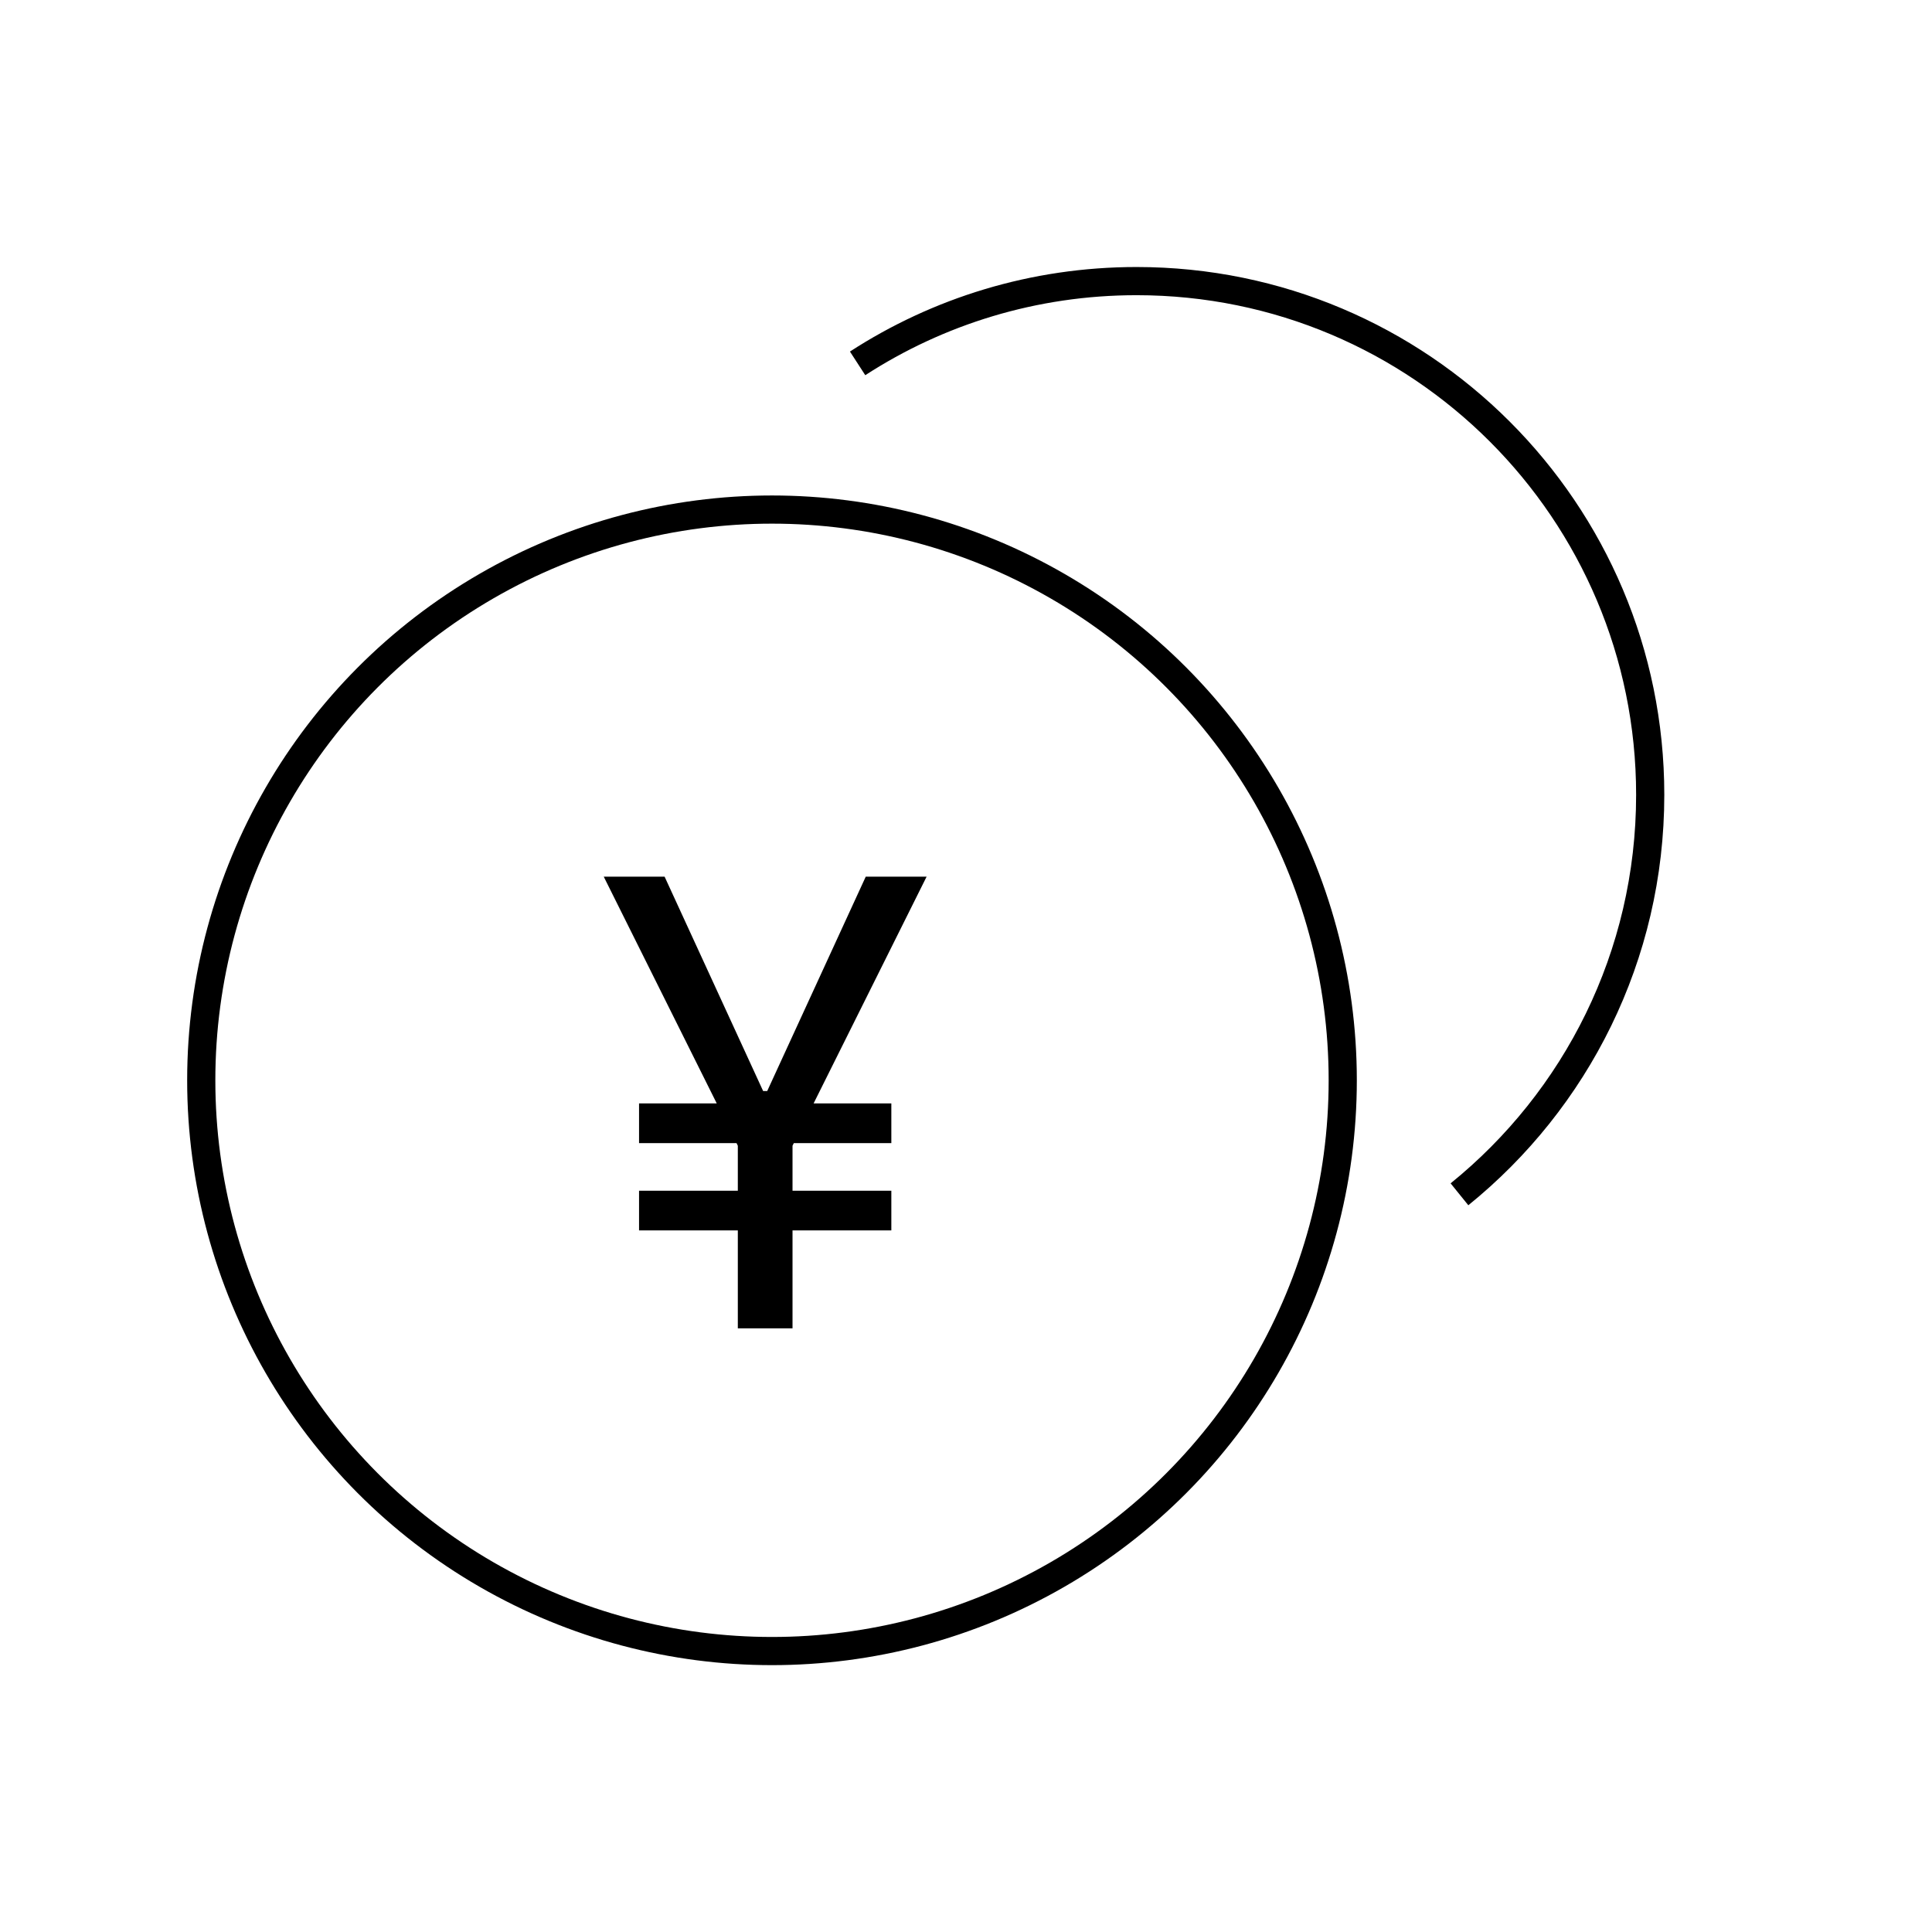
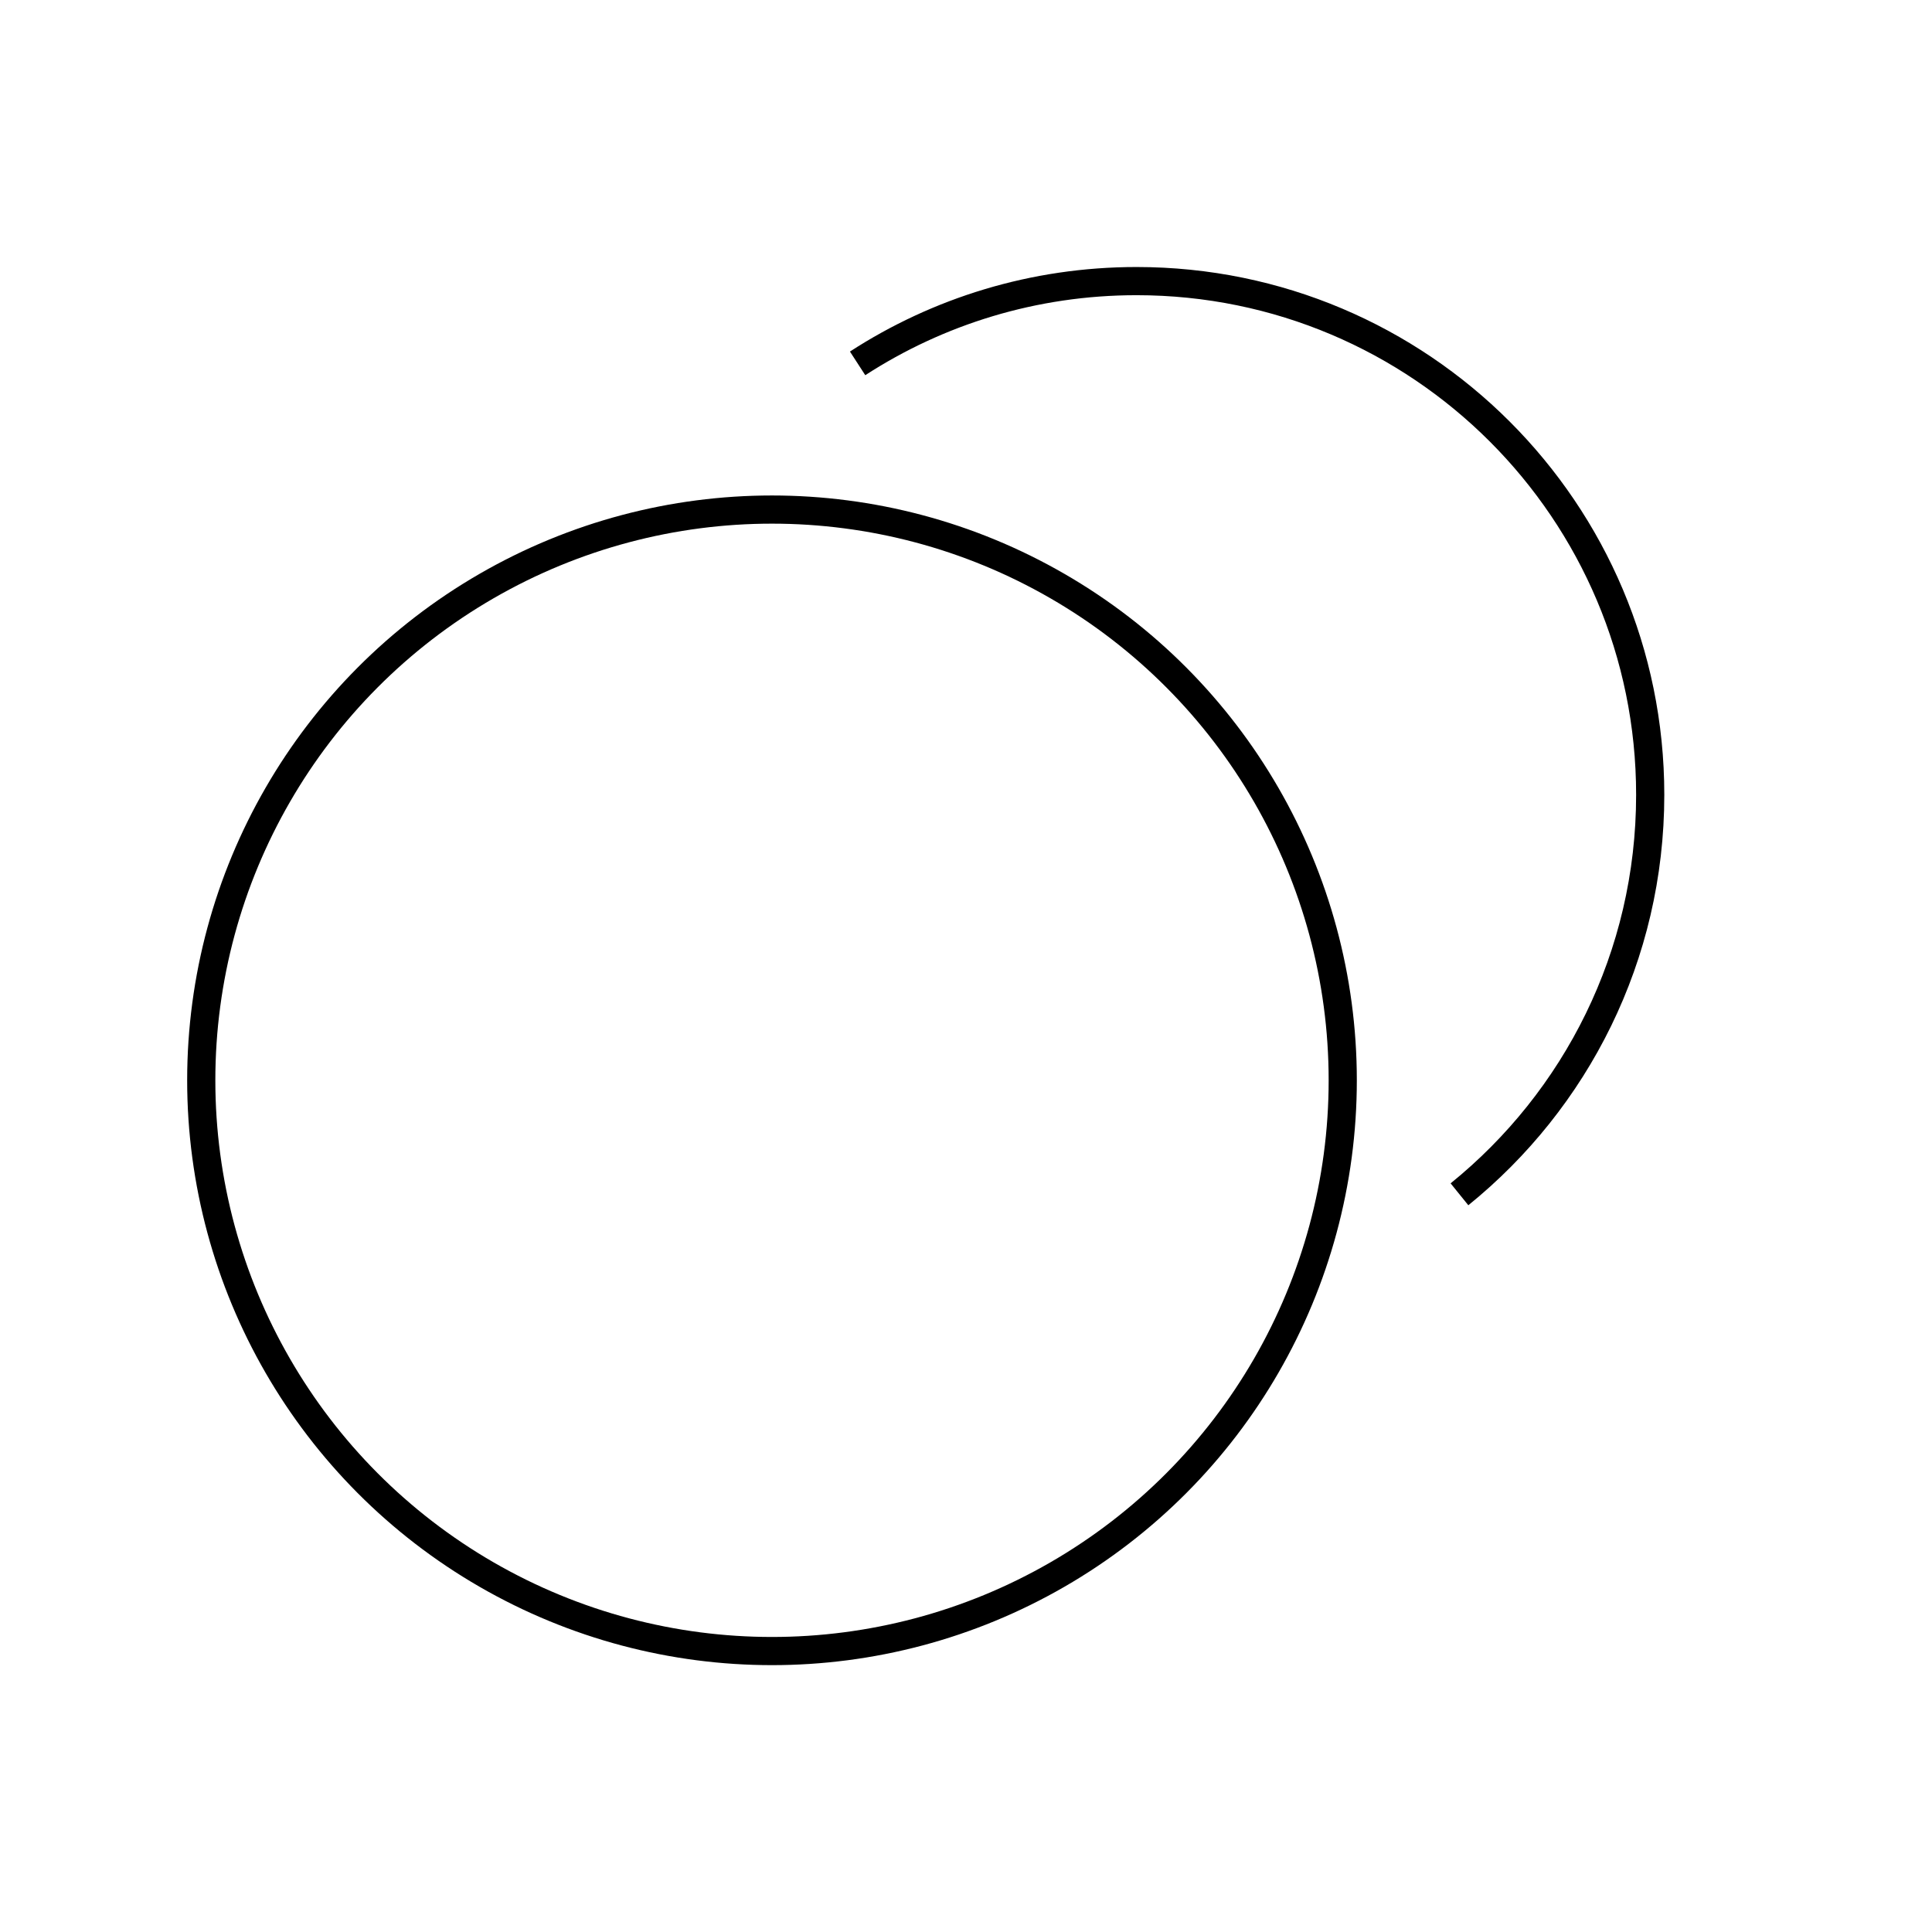
<svg xmlns="http://www.w3.org/2000/svg" width="48" height="48" viewBox="0 0 48 48" fill="none">
  <circle cx="19.18" cy="26.84" r="14.18" stroke="black" stroke-width="0.7" />
  <path d="M21.307 9.028C23.302 7.735 25.682 6.984 28.237 6.984C35.286 6.984 40.999 12.698 40.999 19.747C40.999 23.756 39.151 27.333 36.26 29.672" stroke="black" stroke-width="0.7" />
-   <path d="M16.512 21.781L19.383 28.027L18.331 28.465L15 21.781H16.512ZM18.638 28.027L21.509 21.781H23.021L19.69 28.465L18.638 28.027ZM19.69 27.107V33.002H18.331V27.107H19.69ZM22.145 27.414V28.4H15.877V27.414H22.145ZM22.145 29.583V30.569H15.877V29.583H22.145Z" fill="black" />
</svg>